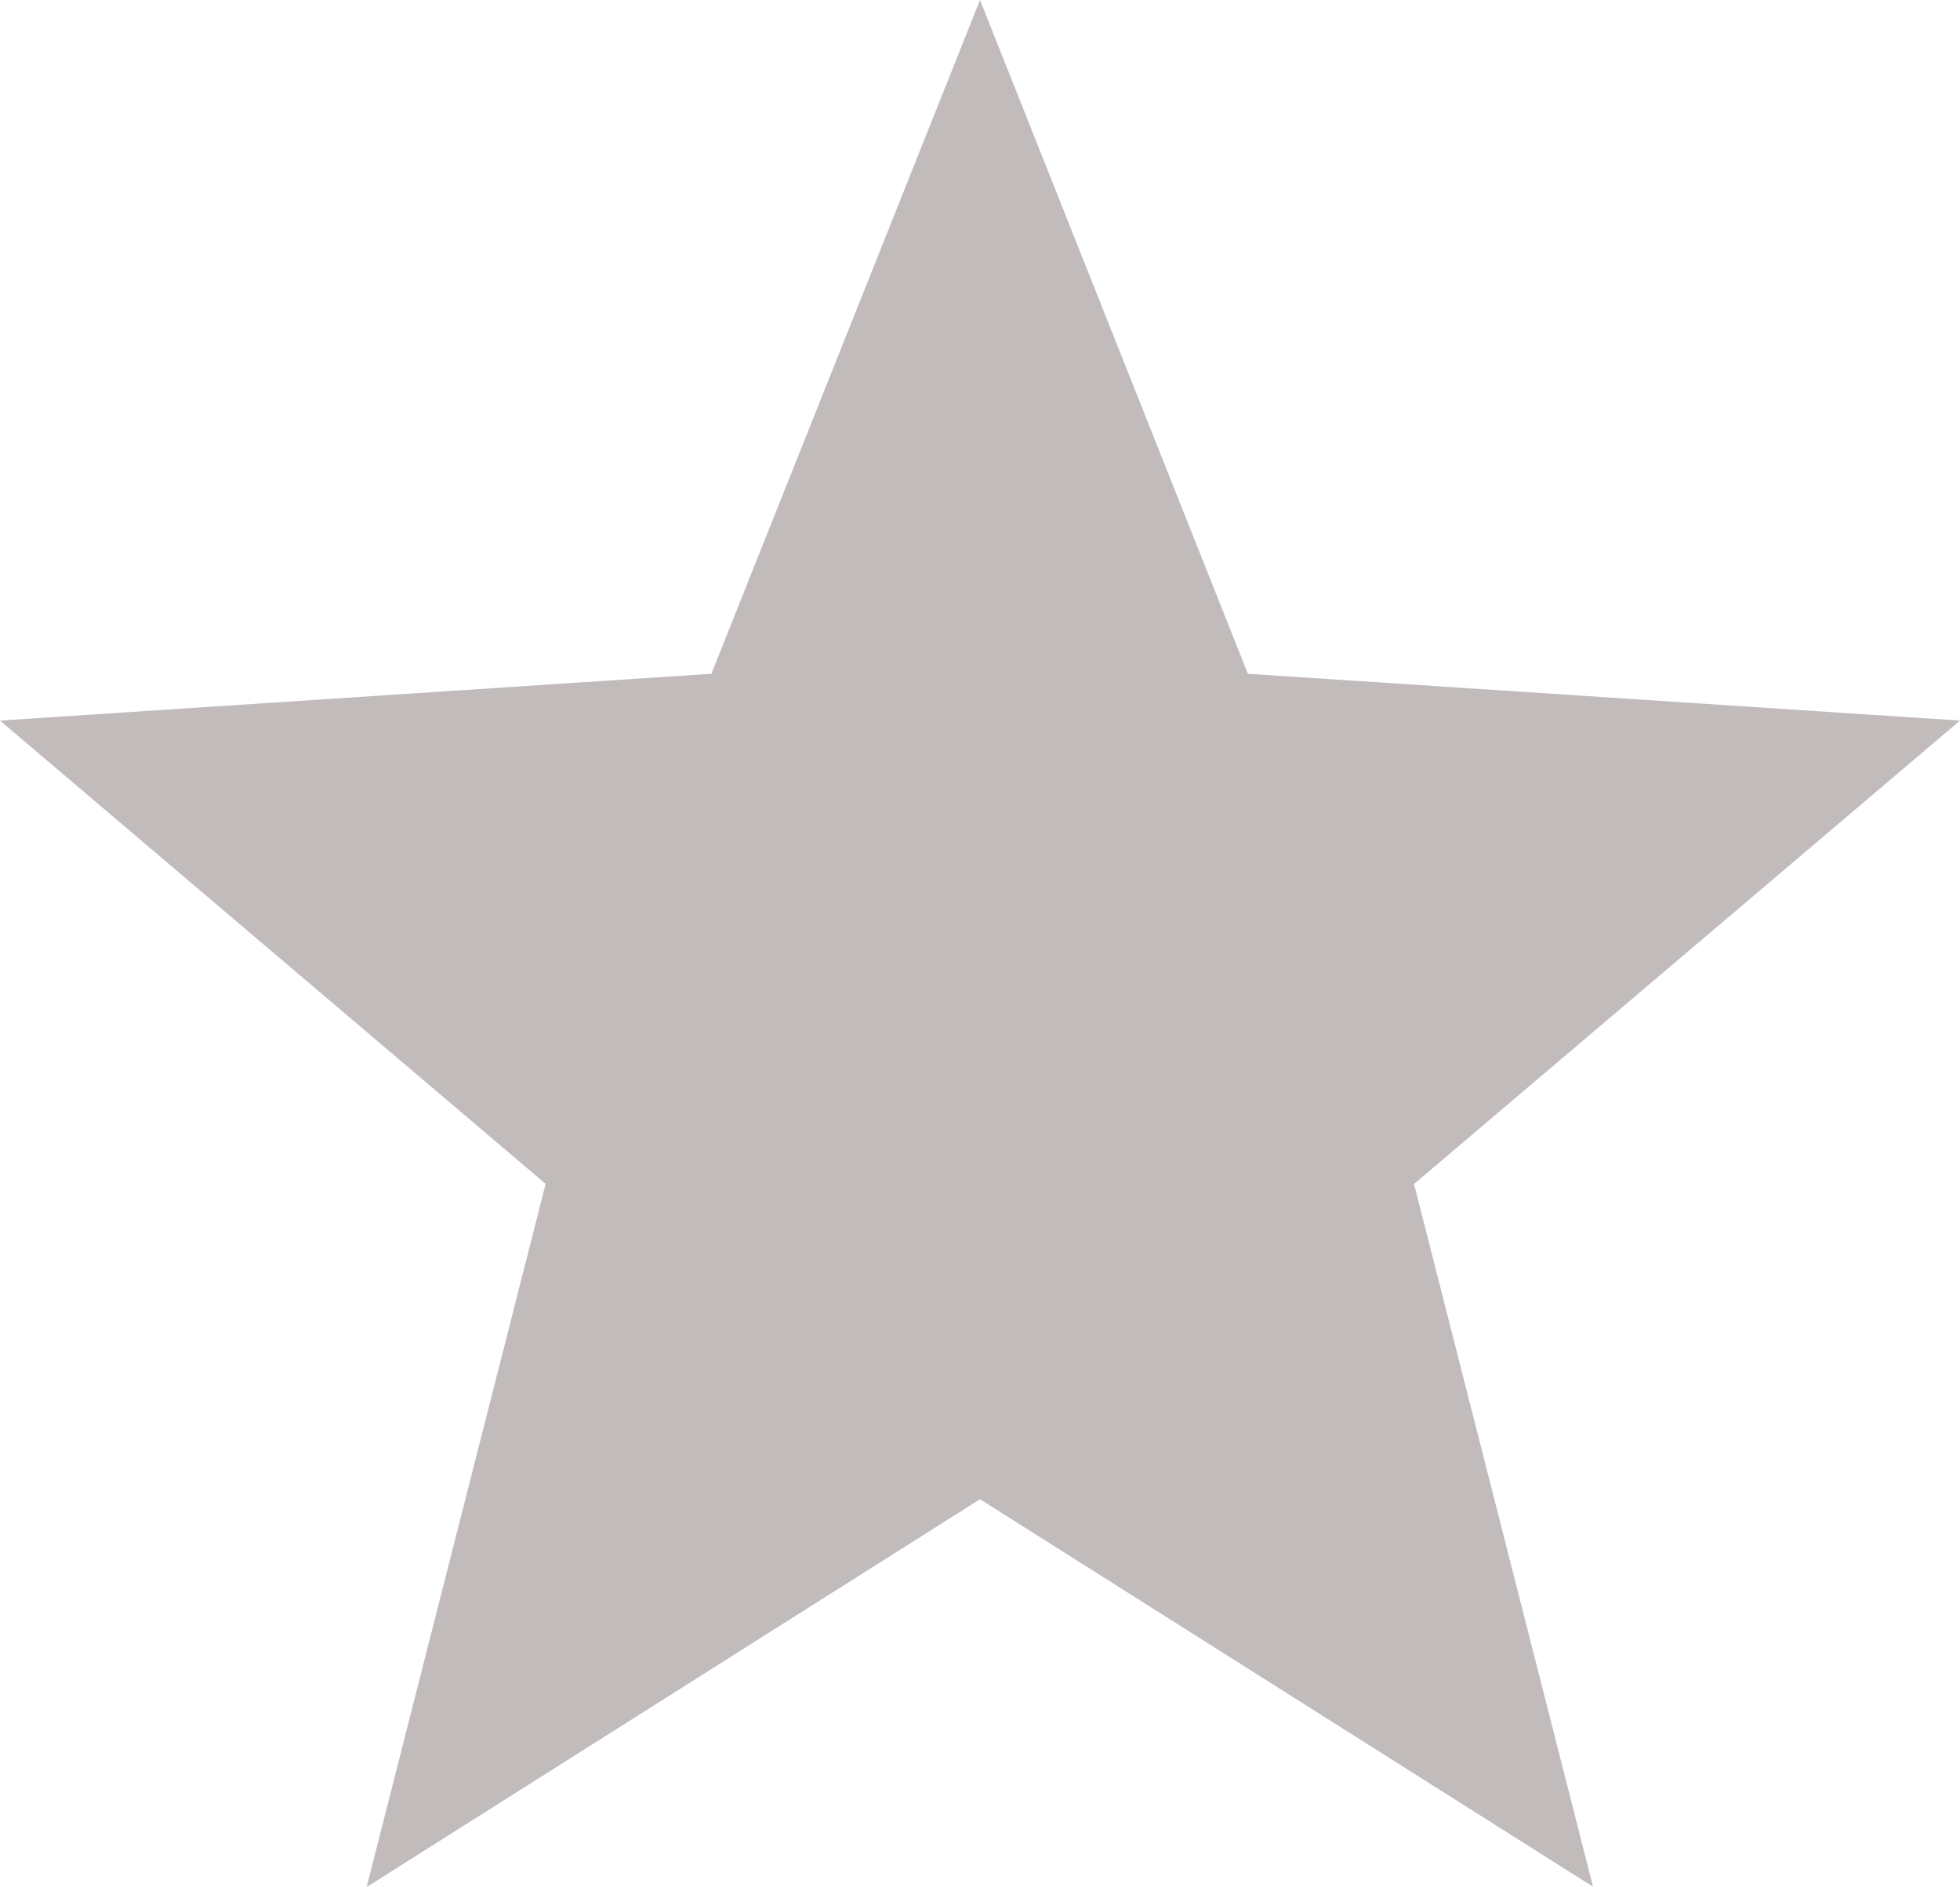
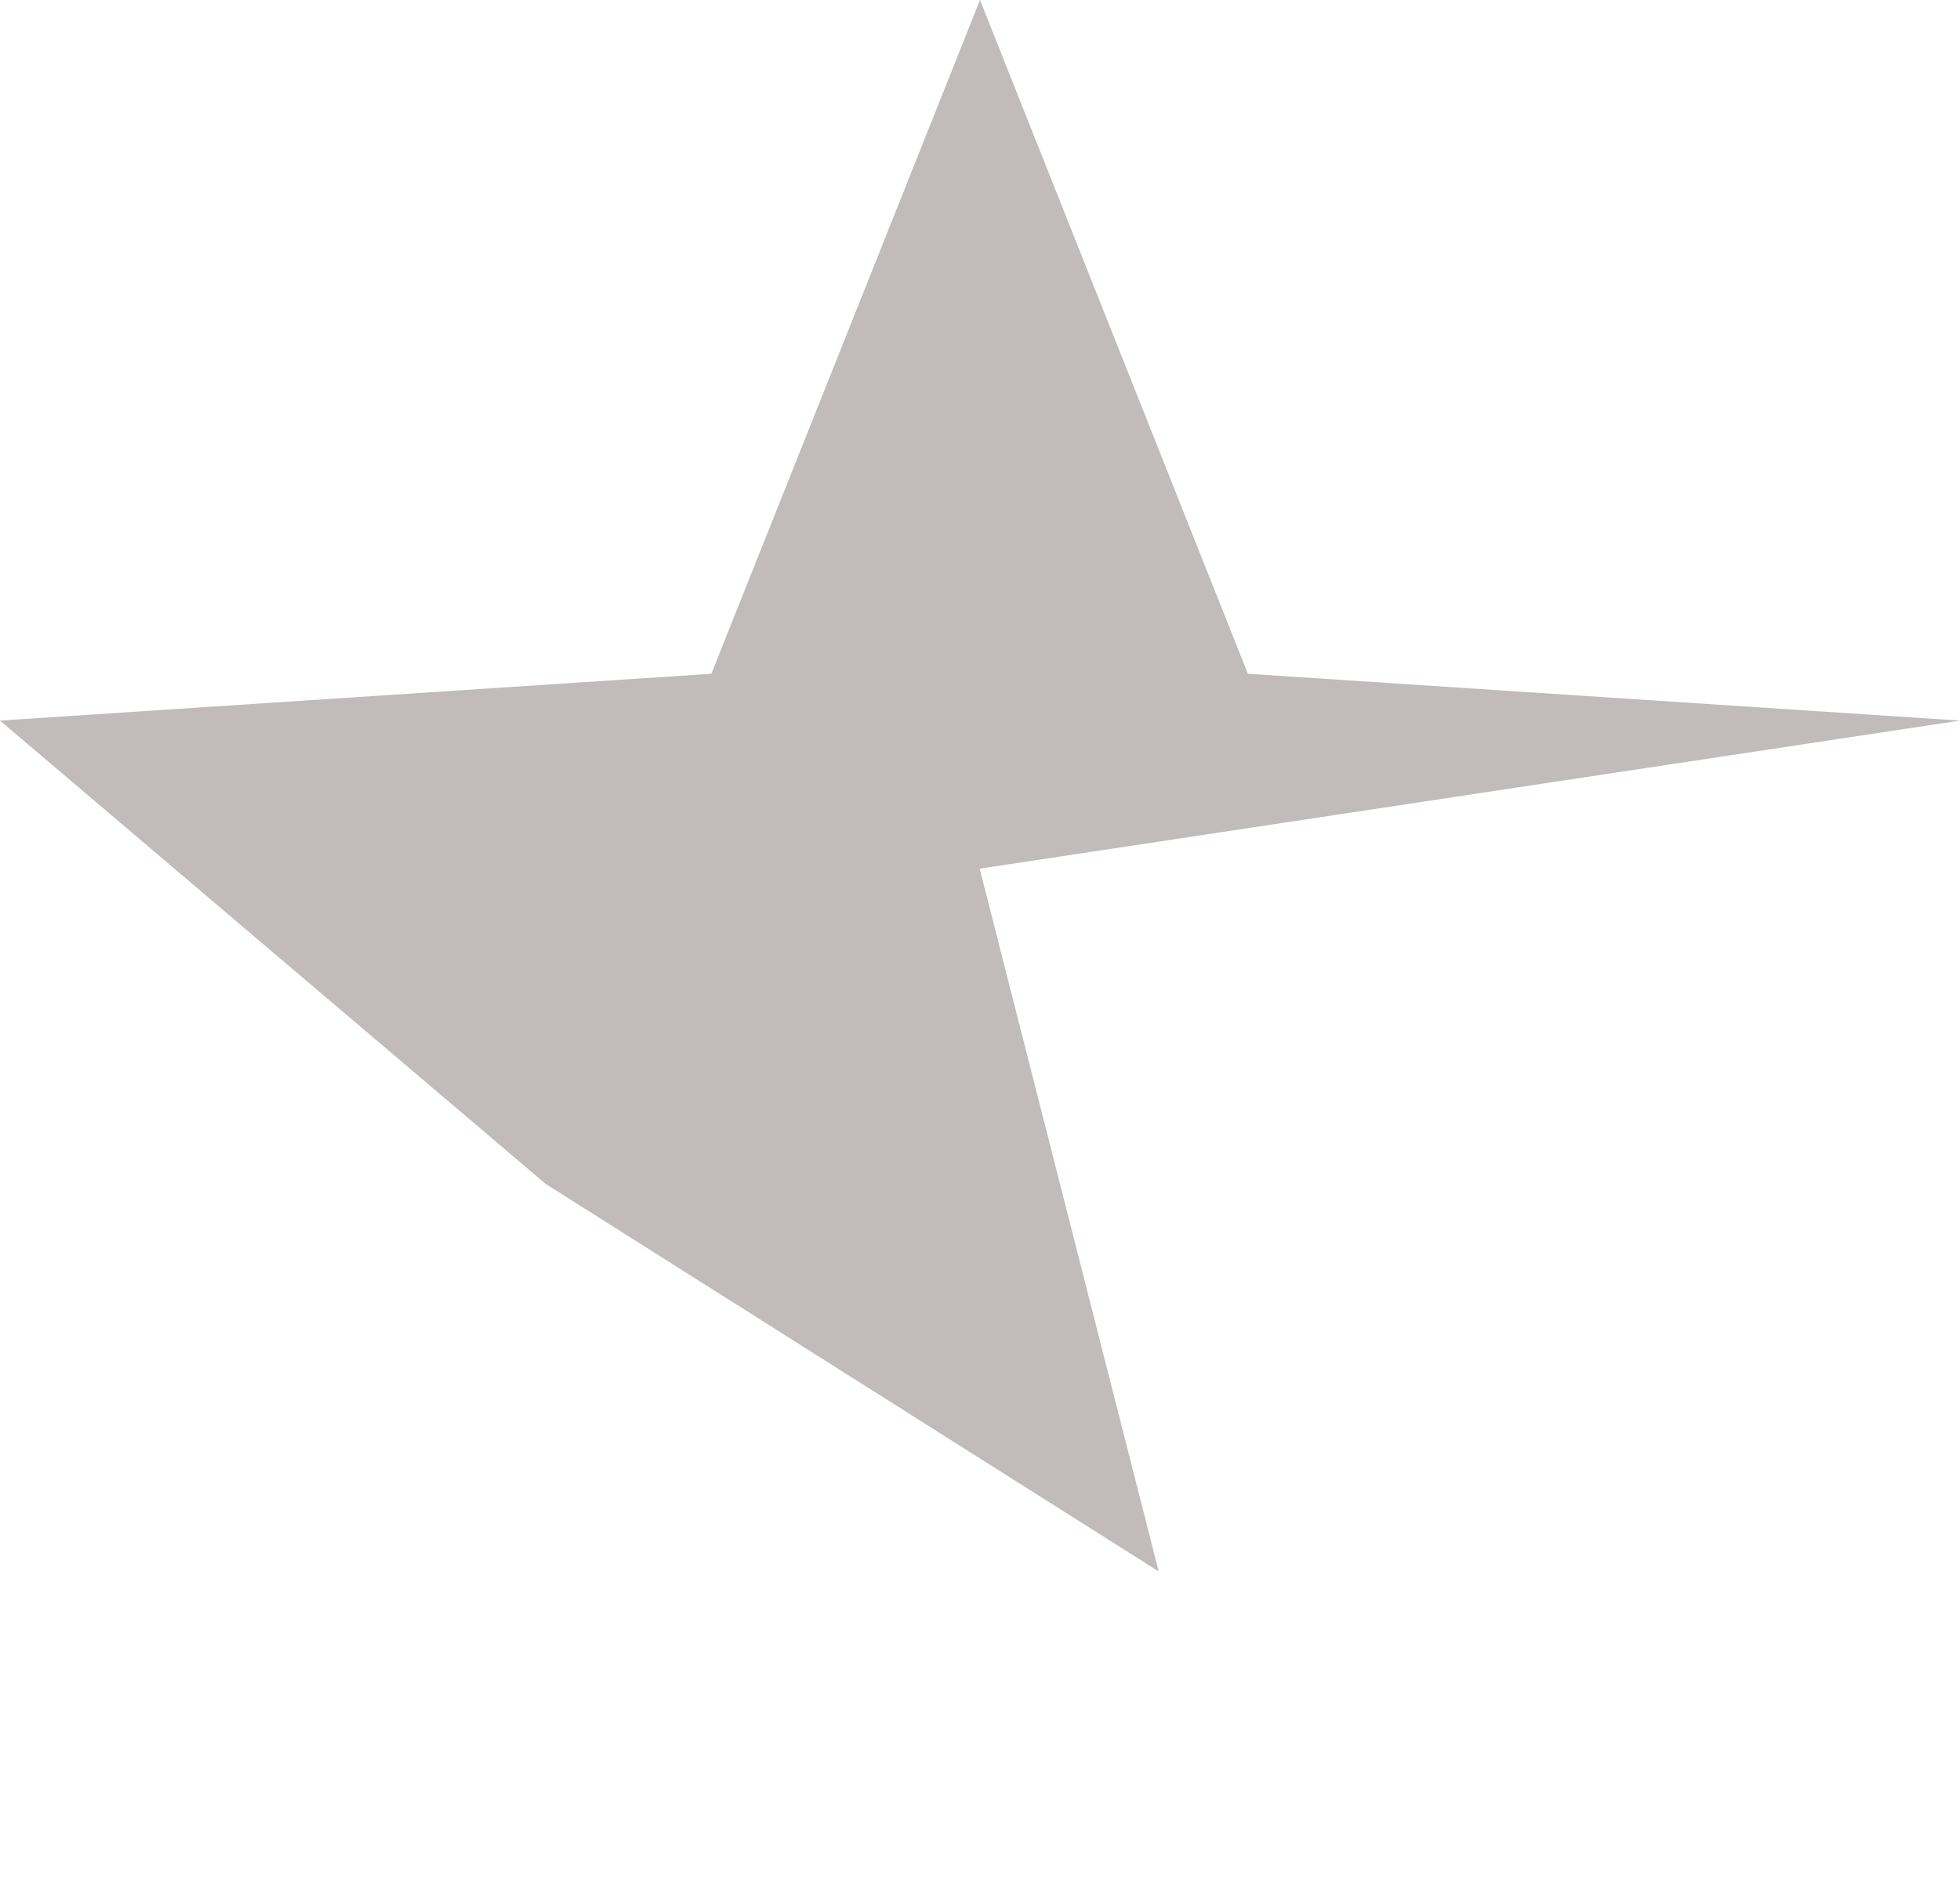
<svg xmlns="http://www.w3.org/2000/svg" id="star_2_" data-name="star (2)" width="18" height="17.327" viewBox="0 0 18 17.327">
  <g id="Group_53" data-name="Group 53">
-     <path id="Path_14" data-name="Path 14" d="M18,16.187l-6.54-.43L9,9.569,6.533,15.757,0,16.187l5.011,4.255L3.367,26.9,9,23.338l5.63,3.559-1.644-6.454Z" transform="translate(0 -9.569)" fill="#c1bbbb" />
+     <path id="Path_14" data-name="Path 14" d="M18,16.187l-6.54-.43L9,9.569,6.533,15.757,0,16.187l5.011,4.255l5.63,3.559-1.644-6.454Z" transform="translate(0 -9.569)" fill="#c1bbbb" />
  </g>
</svg>